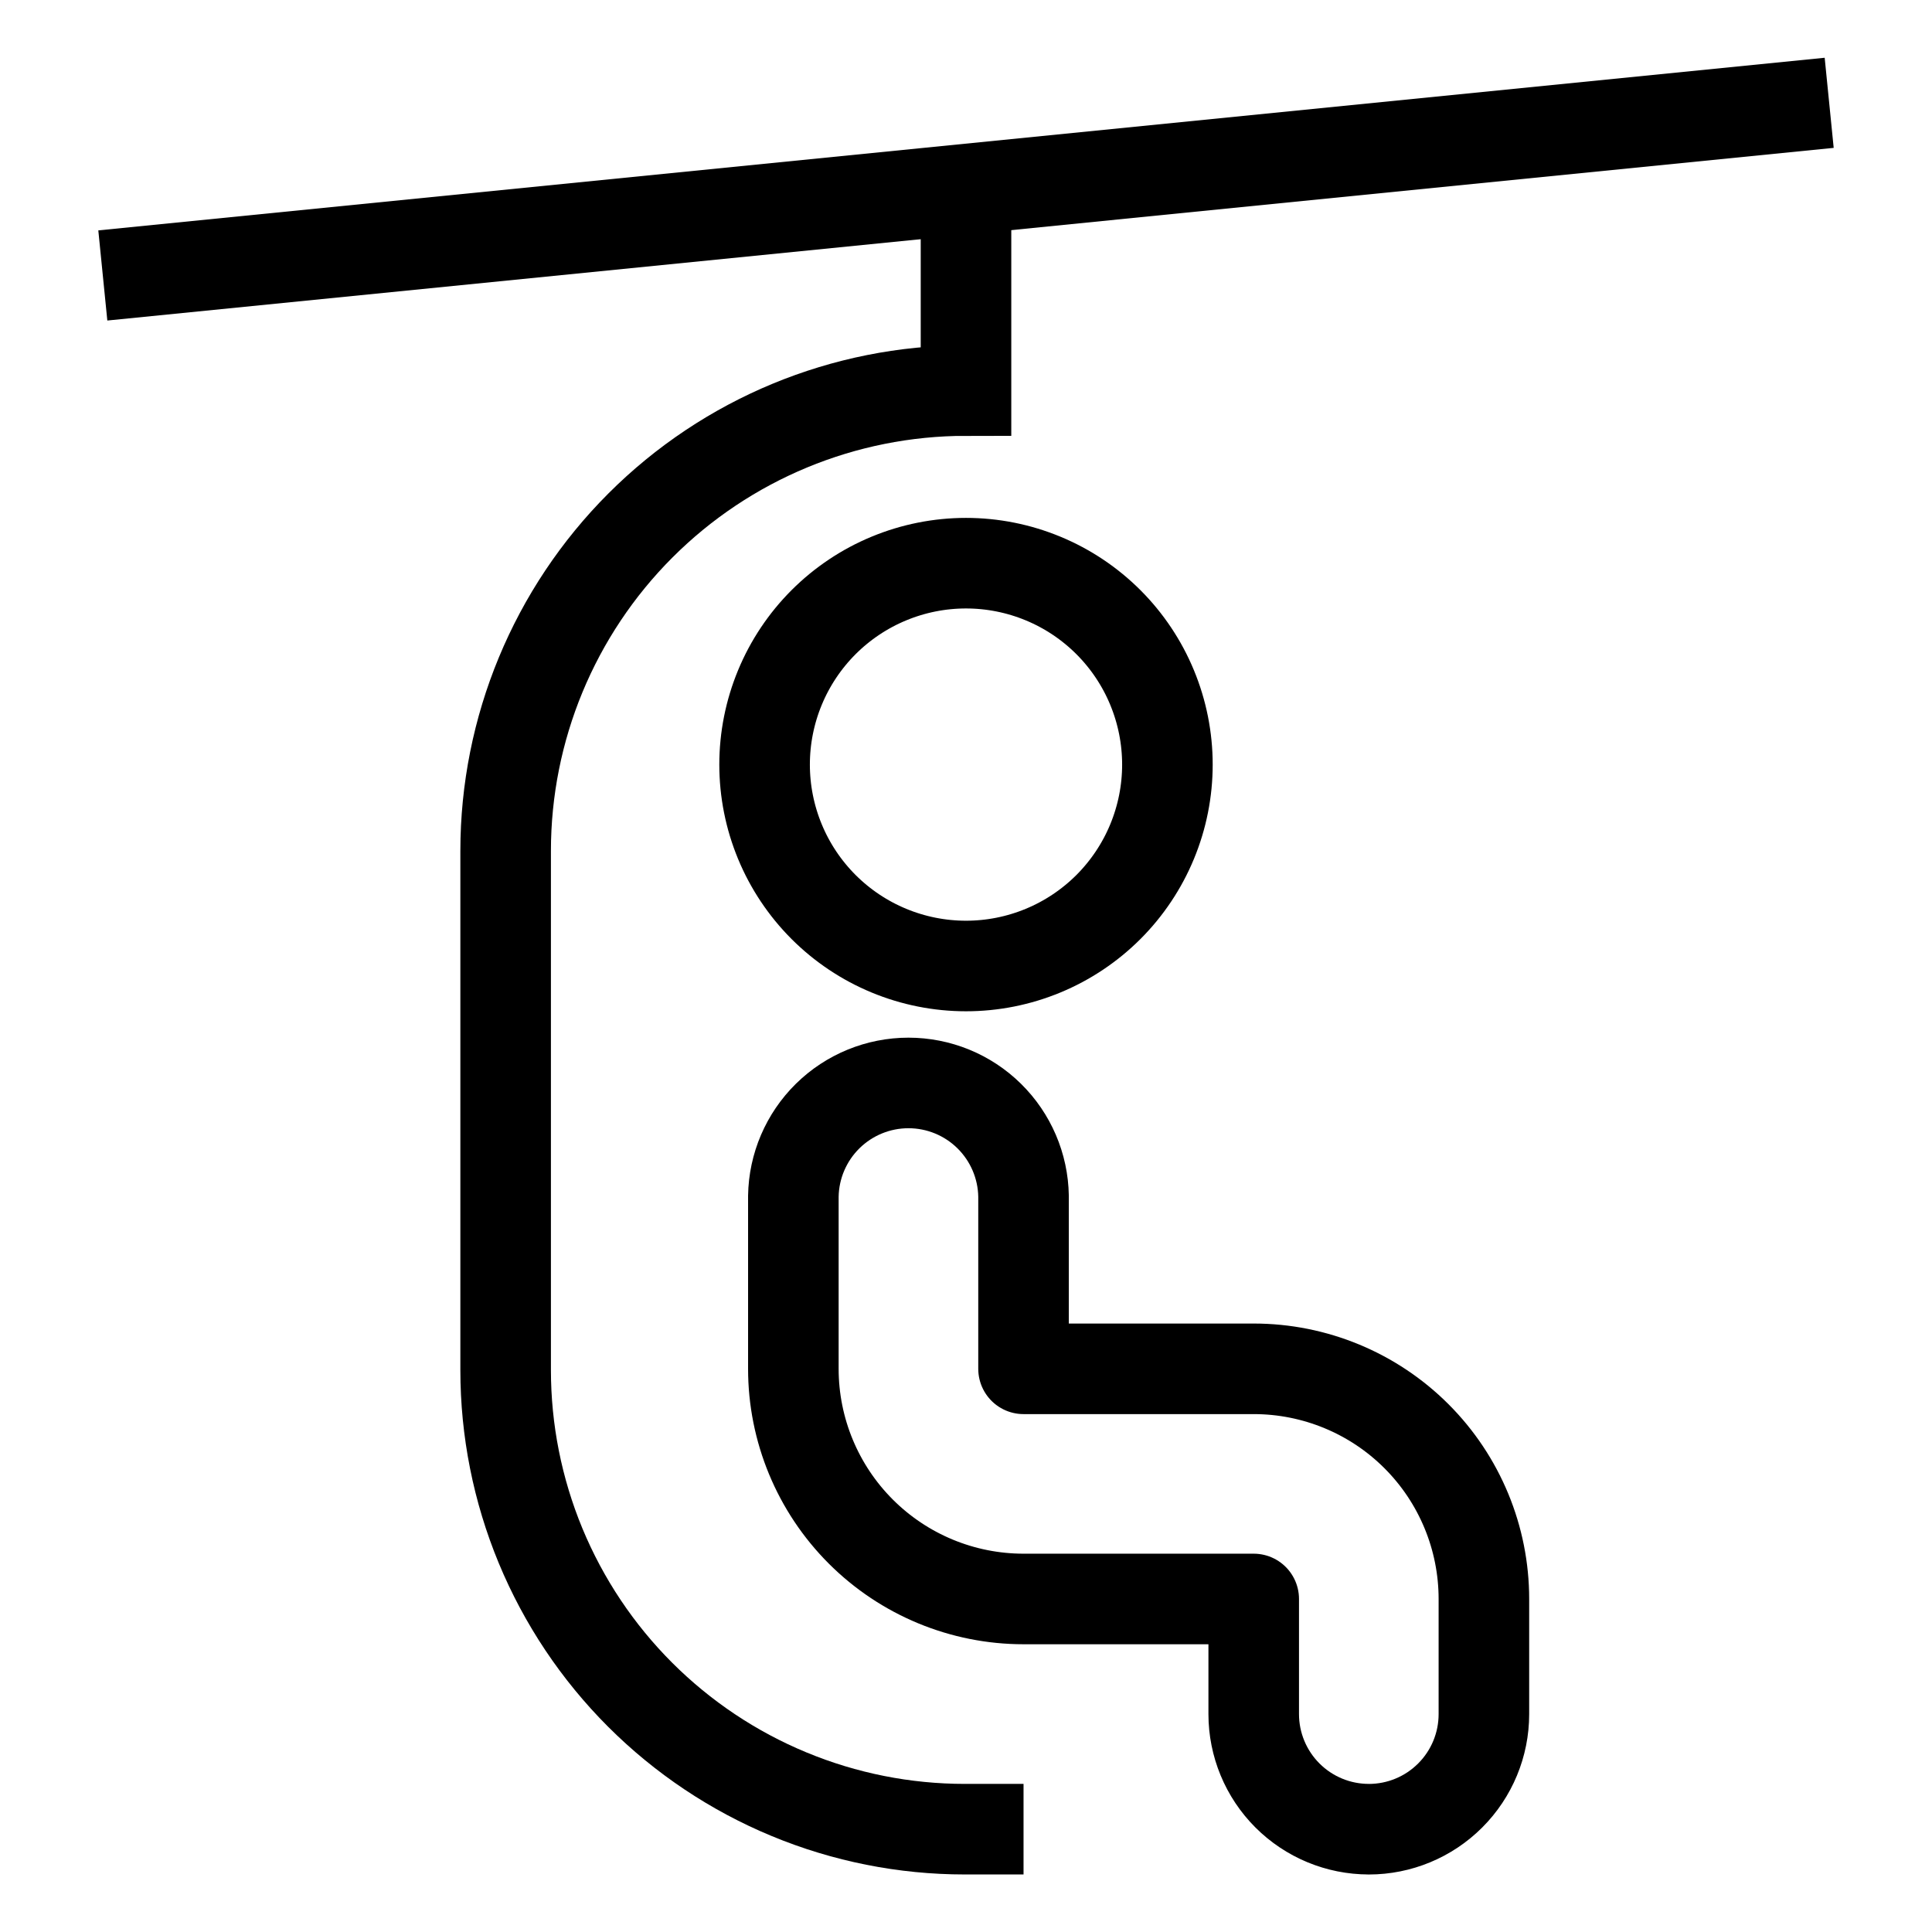
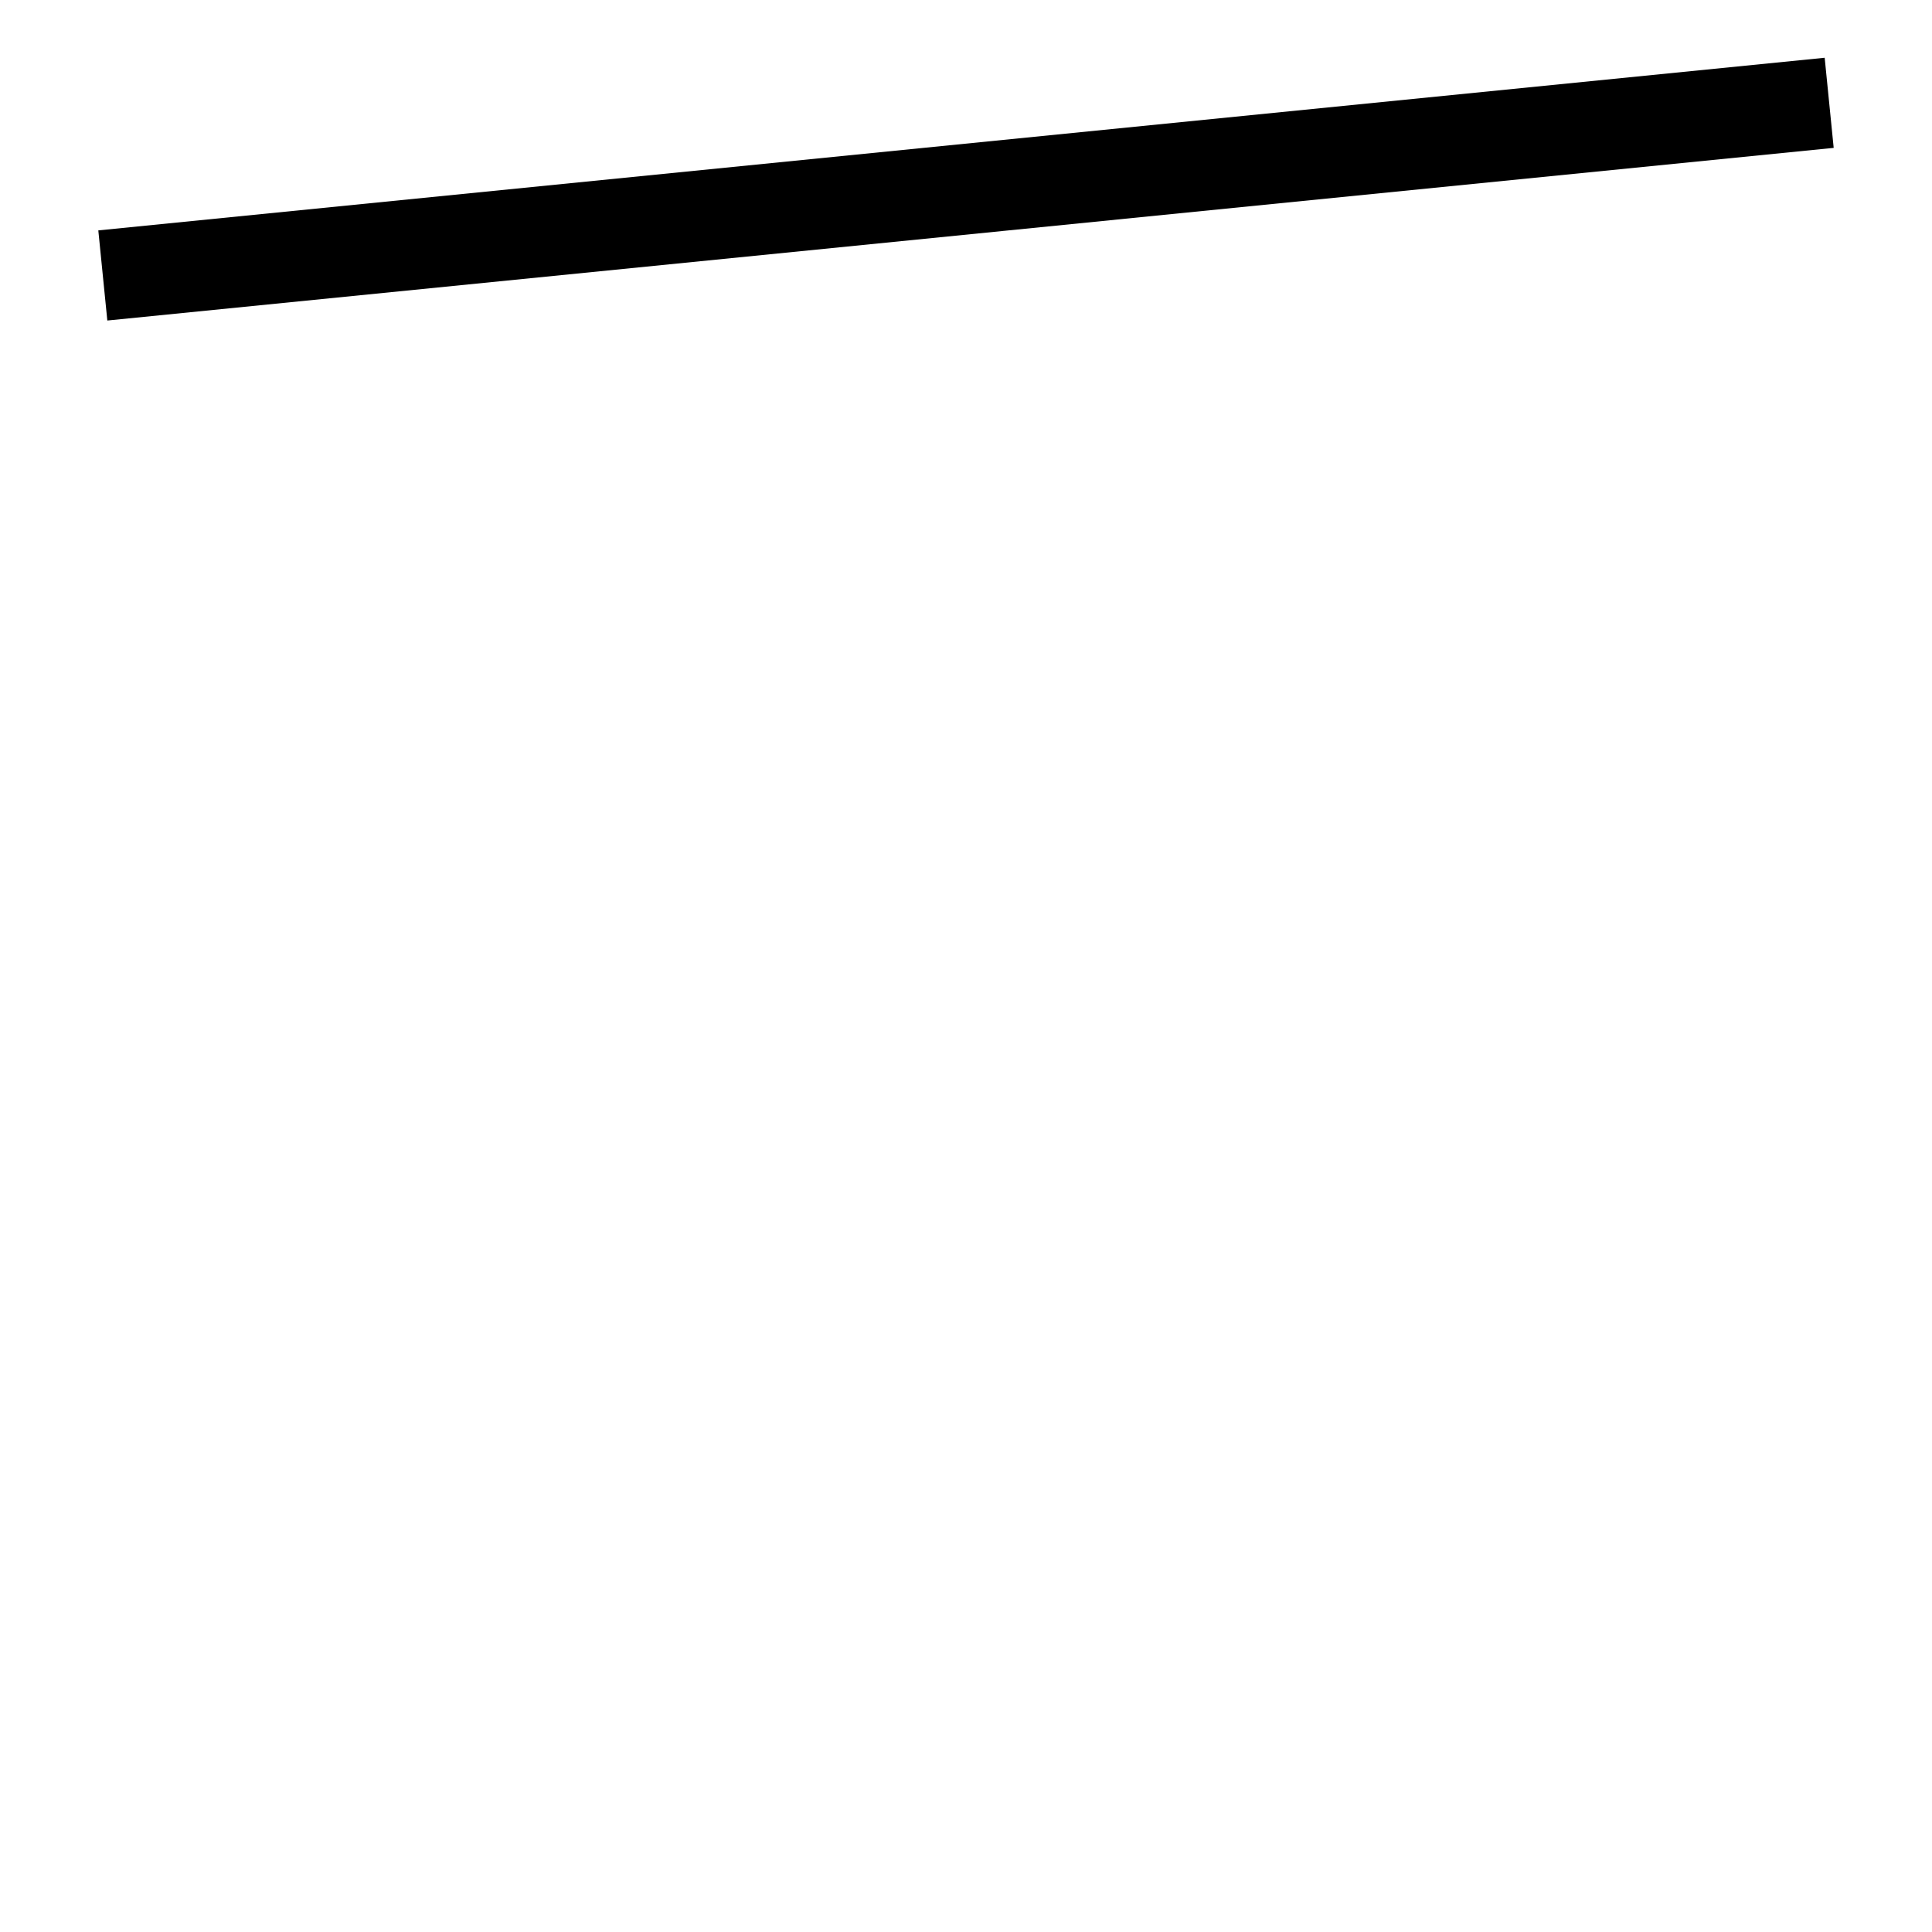
<svg xmlns="http://www.w3.org/2000/svg" width="64" height="64" viewBox="0 0 64 64" fill="none">
-   <path d="M33.906 60.594H31.959C29.962 60.594 27.984 60.201 26.139 59.436C24.293 58.672 22.617 57.551 21.204 56.139C19.792 54.727 18.672 53.05 17.907 51.205C17.143 49.359 16.75 47.381 16.75 45.384V28.188C16.75 24.143 18.357 20.265 21.217 17.405C24.077 14.545 27.955 12.938 32 12.938V6.266" stroke="black" stroke-width="3" />
-   <path d="M25.328 25.328C25.328 26.204 25.501 27.072 25.836 27.881C26.171 28.691 26.663 29.426 27.282 30.046C27.902 30.665 28.637 31.157 29.447 31.492C30.256 31.827 31.124 32 32 32C32.876 32 33.744 31.827 34.553 31.492C35.363 31.157 36.098 30.665 36.718 30.046C37.337 29.426 37.829 28.691 38.164 27.881C38.499 27.072 38.672 26.204 38.672 25.328C38.672 24.452 38.499 23.584 38.164 22.775C37.829 21.965 37.337 21.23 36.718 20.61C36.098 19.991 35.363 19.499 34.553 19.164C33.744 18.829 32.876 18.656 32 18.656C31.124 18.656 30.256 18.829 29.447 19.164C28.637 19.499 27.902 19.991 27.282 20.61C26.663 21.23 26.171 21.965 25.836 22.775C25.501 23.584 25.328 24.452 25.328 25.328Z" stroke="black" stroke-width="3" stroke-linecap="round" stroke-linejoin="round" />
  <path d="M3.406 9.125L60.594 3.406" stroke="black" stroke-width="3" />
-   <path d="M45.344 60.594C44.333 60.594 43.363 60.192 42.648 59.477C41.933 58.762 41.531 57.792 41.531 56.781V52.968H33.906C31.884 52.968 29.945 52.165 28.515 50.735C27.085 49.305 26.281 47.365 26.281 45.343V39.625C26.297 38.625 26.706 37.671 27.419 36.969C28.133 36.267 29.093 35.874 30.094 35.874C31.094 35.874 32.055 36.267 32.768 36.969C33.481 37.671 33.89 38.625 33.906 39.625V45.344H41.531C43.553 45.344 45.493 46.147 46.923 47.577C48.353 49.007 49.156 50.947 49.156 52.969V56.782C49.156 57.793 48.755 58.763 48.039 59.478C47.324 60.193 46.355 60.595 45.343 60.595L45.344 60.594Z" stroke="black" stroke-width="3" stroke-linejoin="round" />
</svg>